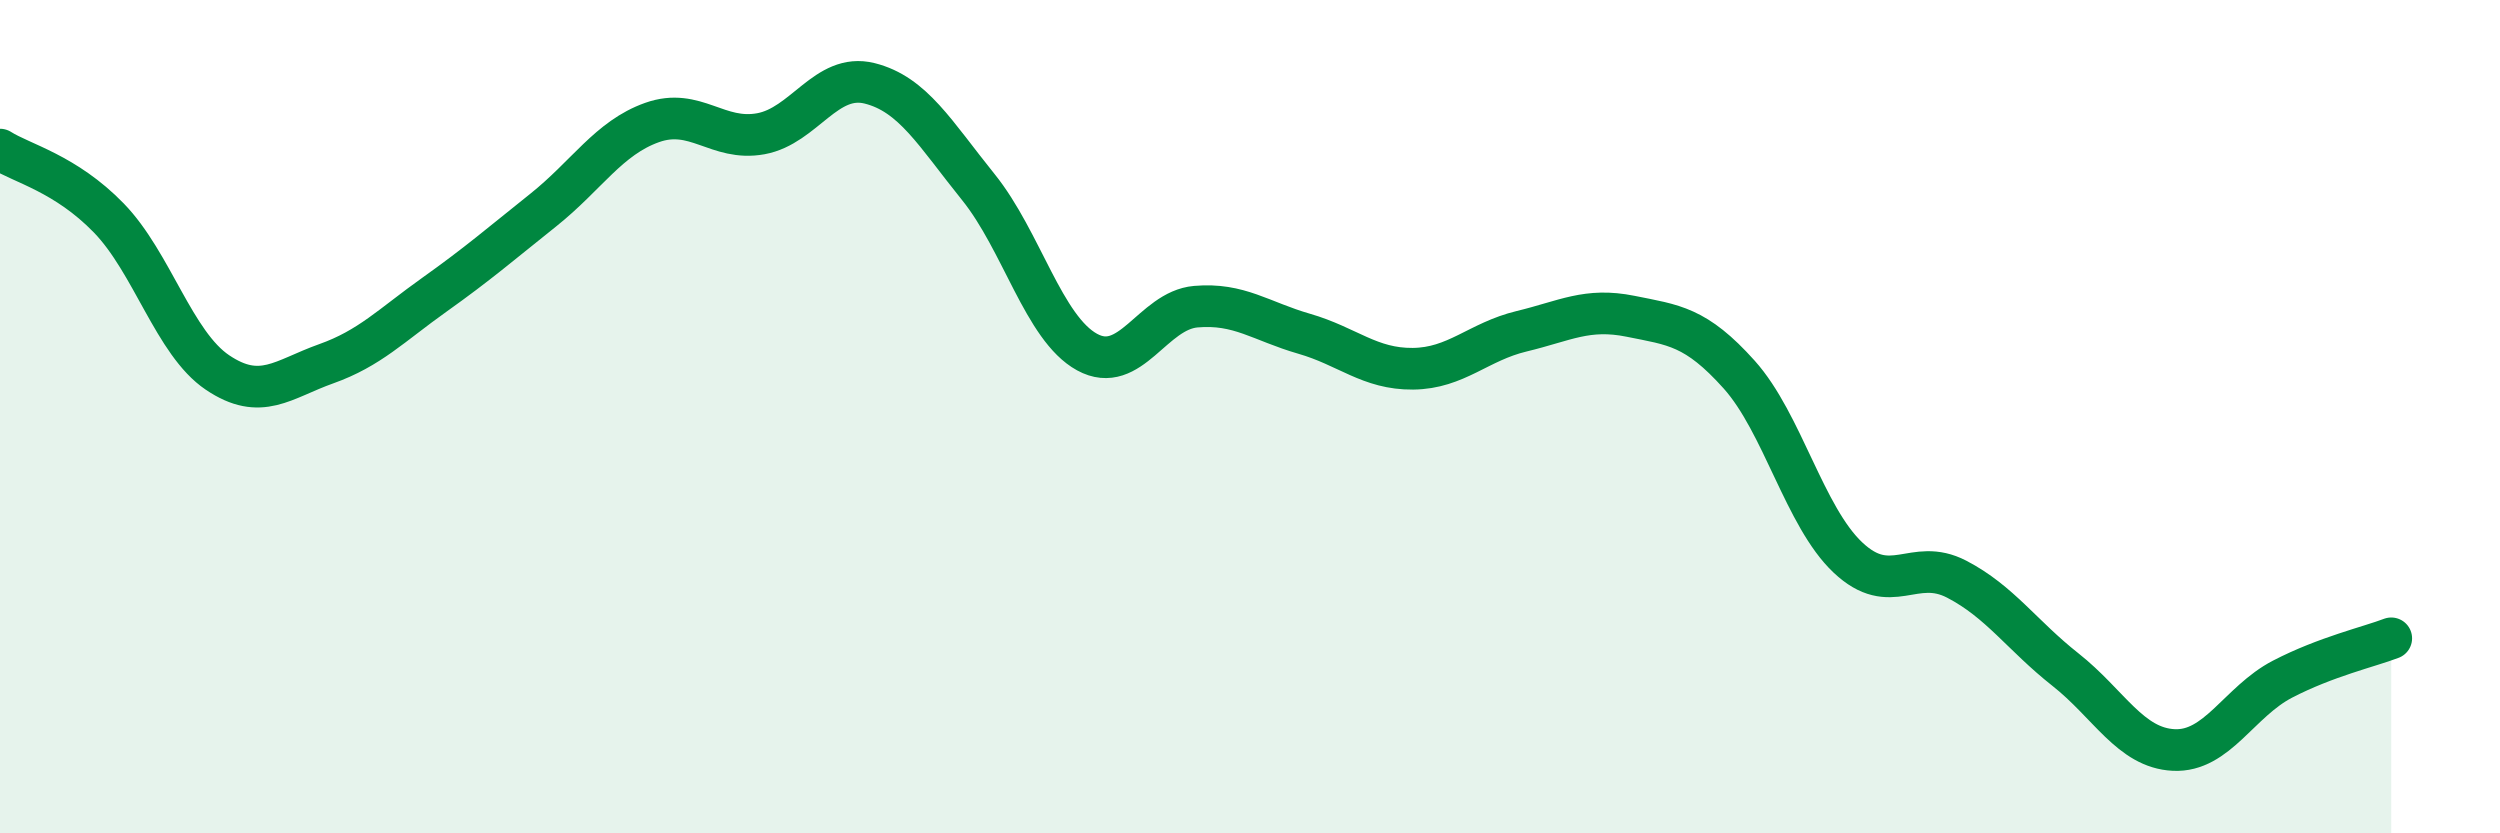
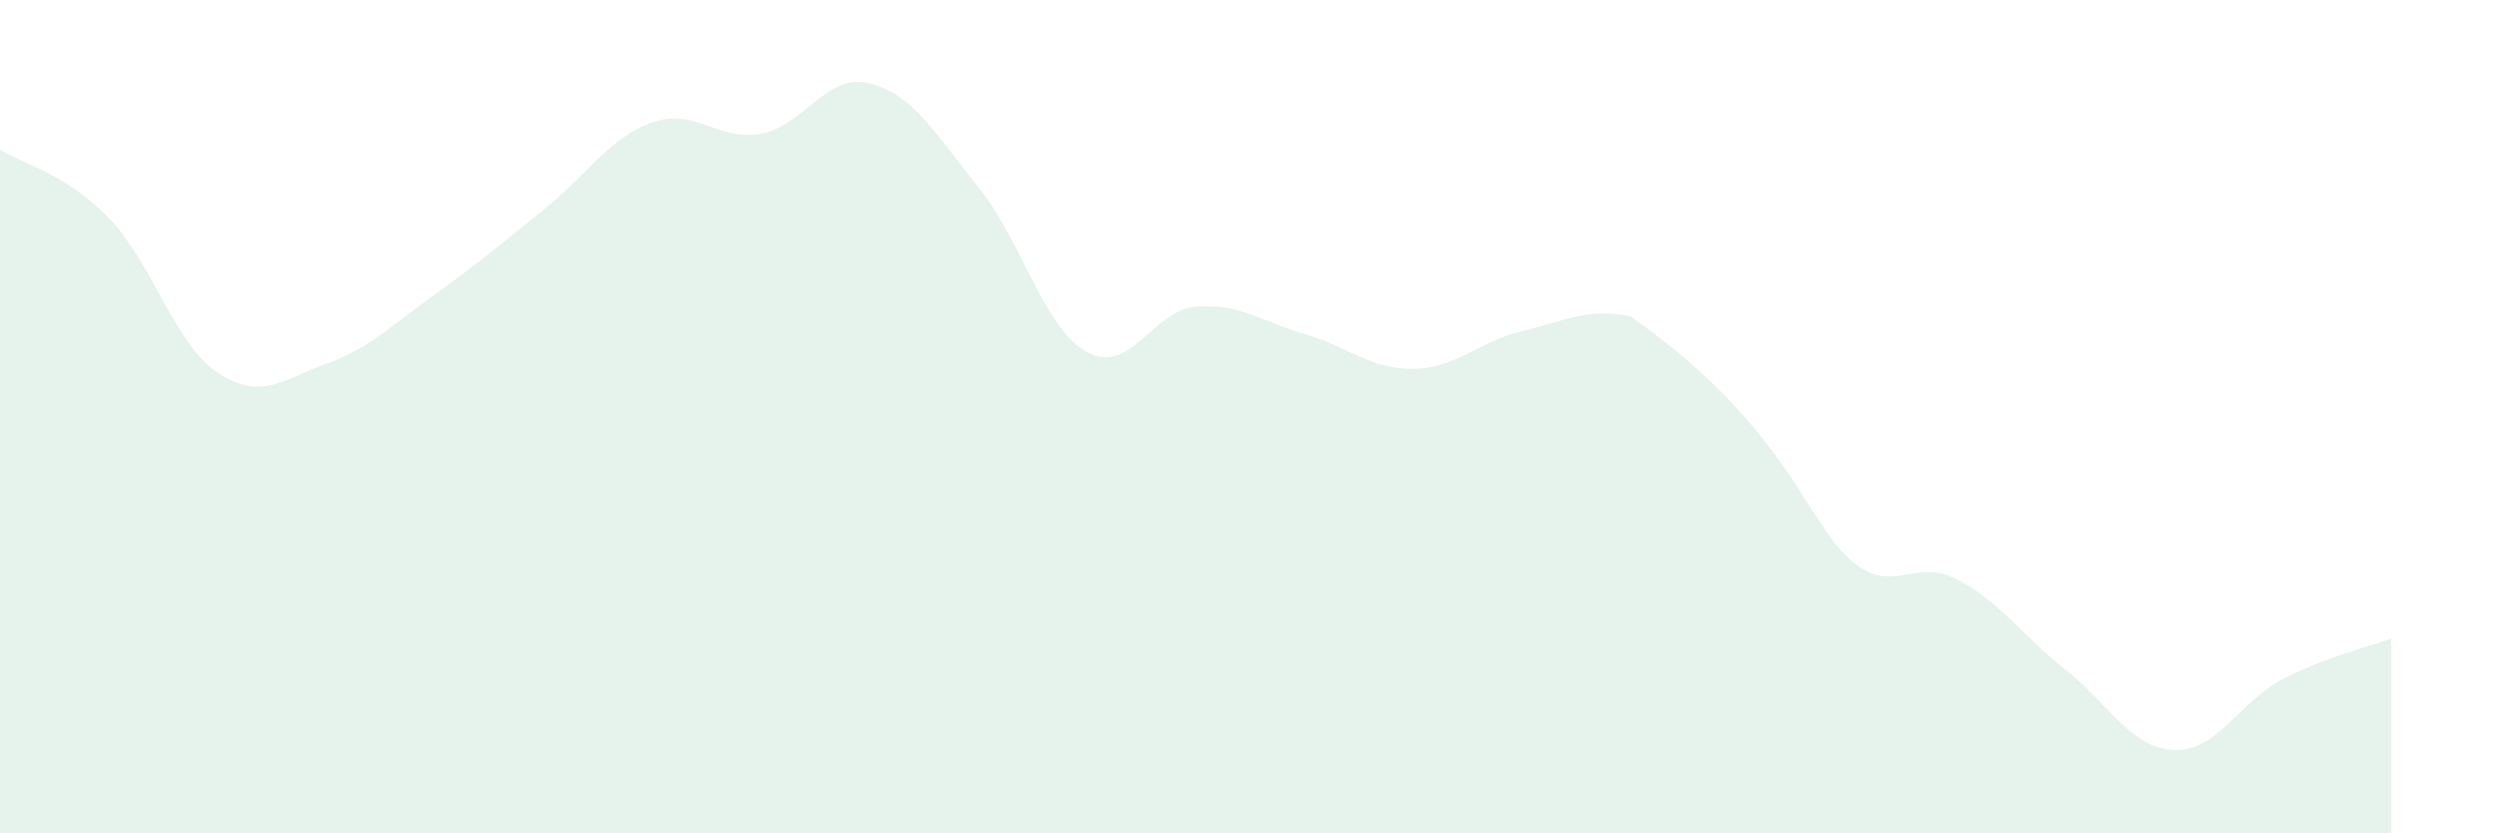
<svg xmlns="http://www.w3.org/2000/svg" width="60" height="20" viewBox="0 0 60 20">
-   <path d="M 0,3.59 C 0.52,3.92 1.57,4.16 2.61,5.23 C 3.65,6.3 4.18,8.24 5.22,8.94 C 6.26,9.64 6.79,9.1 7.83,8.73 C 8.87,8.36 9.39,7.81 10.43,7.07 C 11.47,6.33 12,5.87 13.04,5.04 C 14.08,4.21 14.61,3.31 15.65,2.94 C 16.69,2.57 17.22,3.4 18.26,3.21 C 19.3,3.02 19.83,1.74 20.87,2 C 21.91,2.26 22.44,3.2 23.48,4.49 C 24.52,5.78 25.05,7.88 26.09,8.45 C 27.13,9.02 27.66,7.45 28.7,7.36 C 29.74,7.27 30.26,7.71 31.3,8.01 C 32.34,8.31 32.87,8.86 33.91,8.85 C 34.95,8.84 35.48,8.2 36.52,7.95 C 37.56,7.7 38.09,7.38 39.13,7.59 C 40.17,7.8 40.7,7.83 41.74,8.99 C 42.78,10.15 43.31,12.4 44.35,13.38 C 45.39,14.36 45.92,13.36 46.96,13.9 C 48,14.44 48.53,15.25 49.57,16.07 C 50.61,16.89 51.13,17.95 52.17,18 C 53.21,18.05 53.74,16.84 54.78,16.3 C 55.82,15.76 56.87,15.52 57.39,15.32L57.39 20L0 20Z" fill="#008740" opacity="0.1" stroke-linecap="round" stroke-linejoin="round" />
-   <path d="M 0,3.59 C 0.52,3.92 1.57,4.16 2.61,5.23 C 3.65,6.3 4.18,8.24 5.22,8.94 C 6.26,9.64 6.79,9.1 7.83,8.73 C 8.87,8.36 9.39,7.81 10.43,7.07 C 11.47,6.33 12,5.87 13.04,5.04 C 14.08,4.21 14.61,3.31 15.65,2.94 C 16.69,2.57 17.22,3.4 18.26,3.21 C 19.3,3.02 19.83,1.74 20.87,2 C 21.91,2.26 22.44,3.2 23.48,4.49 C 24.52,5.78 25.05,7.88 26.09,8.45 C 27.13,9.02 27.66,7.45 28.7,7.36 C 29.74,7.27 30.26,7.71 31.3,8.01 C 32.34,8.31 32.87,8.86 33.91,8.85 C 34.95,8.84 35.48,8.2 36.52,7.95 C 37.56,7.7 38.09,7.38 39.13,7.59 C 40.17,7.8 40.7,7.83 41.74,8.99 C 42.78,10.15 43.31,12.4 44.35,13.38 C 45.39,14.36 45.92,13.36 46.96,13.9 C 48,14.44 48.53,15.25 49.57,16.07 C 50.61,16.89 51.13,17.95 52.17,18 C 53.21,18.05 53.74,16.84 54.78,16.3 C 55.82,15.76 56.87,15.52 57.39,15.32" stroke="#008740" stroke-width="1" fill="none" stroke-linecap="round" stroke-linejoin="round" />
+   <path d="M 0,3.59 C 0.52,3.92 1.57,4.16 2.61,5.23 C 3.65,6.3 4.18,8.24 5.22,8.94 C 6.26,9.64 6.79,9.1 7.83,8.73 C 8.87,8.36 9.39,7.81 10.43,7.07 C 11.47,6.33 12,5.87 13.04,5.04 C 14.08,4.21 14.61,3.31 15.65,2.94 C 16.69,2.57 17.22,3.4 18.26,3.21 C 19.3,3.02 19.83,1.74 20.87,2 C 21.91,2.26 22.44,3.2 23.48,4.49 C 24.52,5.78 25.05,7.88 26.09,8.45 C 27.13,9.02 27.66,7.45 28.7,7.36 C 29.74,7.27 30.26,7.71 31.3,8.01 C 32.34,8.31 32.87,8.86 33.91,8.85 C 34.95,8.84 35.48,8.2 36.52,7.95 C 37.56,7.7 38.09,7.38 39.13,7.59 C 42.78,10.15 43.31,12.4 44.35,13.38 C 45.39,14.36 45.92,13.36 46.96,13.9 C 48,14.44 48.53,15.25 49.57,16.07 C 50.61,16.89 51.13,17.95 52.17,18 C 53.21,18.05 53.74,16.84 54.78,16.3 C 55.82,15.76 56.87,15.52 57.39,15.32L57.39 20L0 20Z" fill="#008740" opacity="0.1" stroke-linecap="round" stroke-linejoin="round" />
</svg>